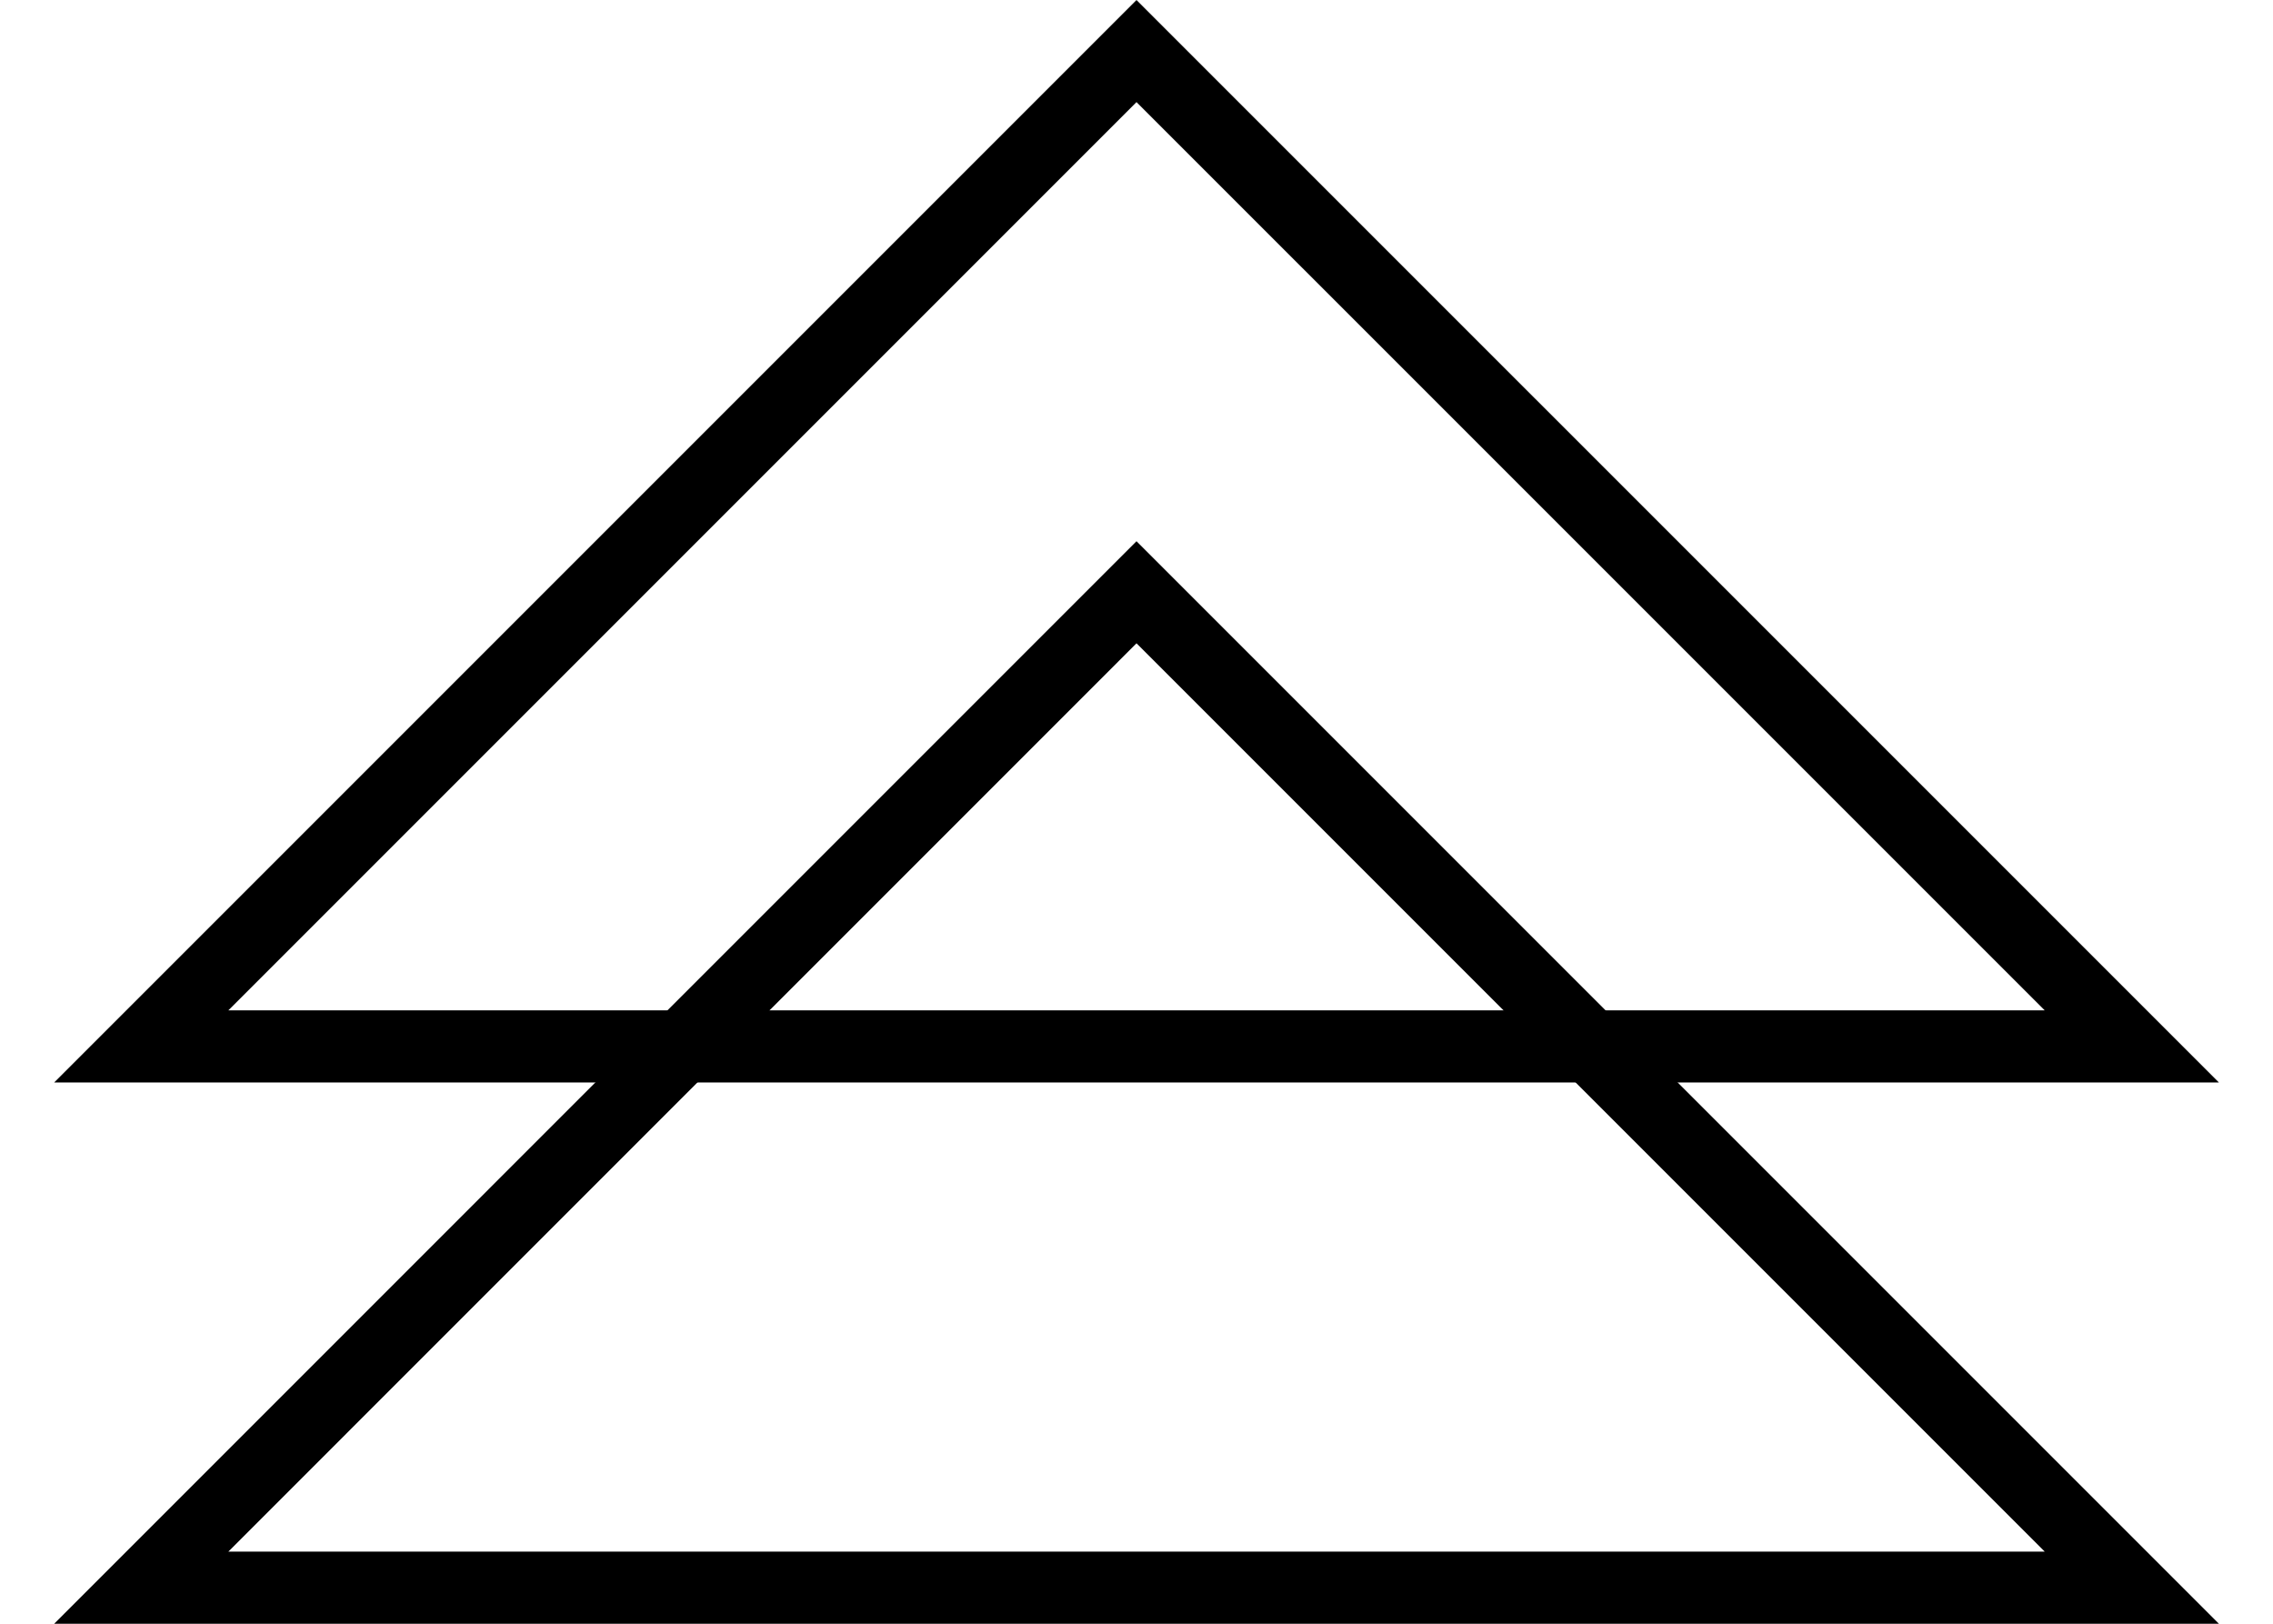
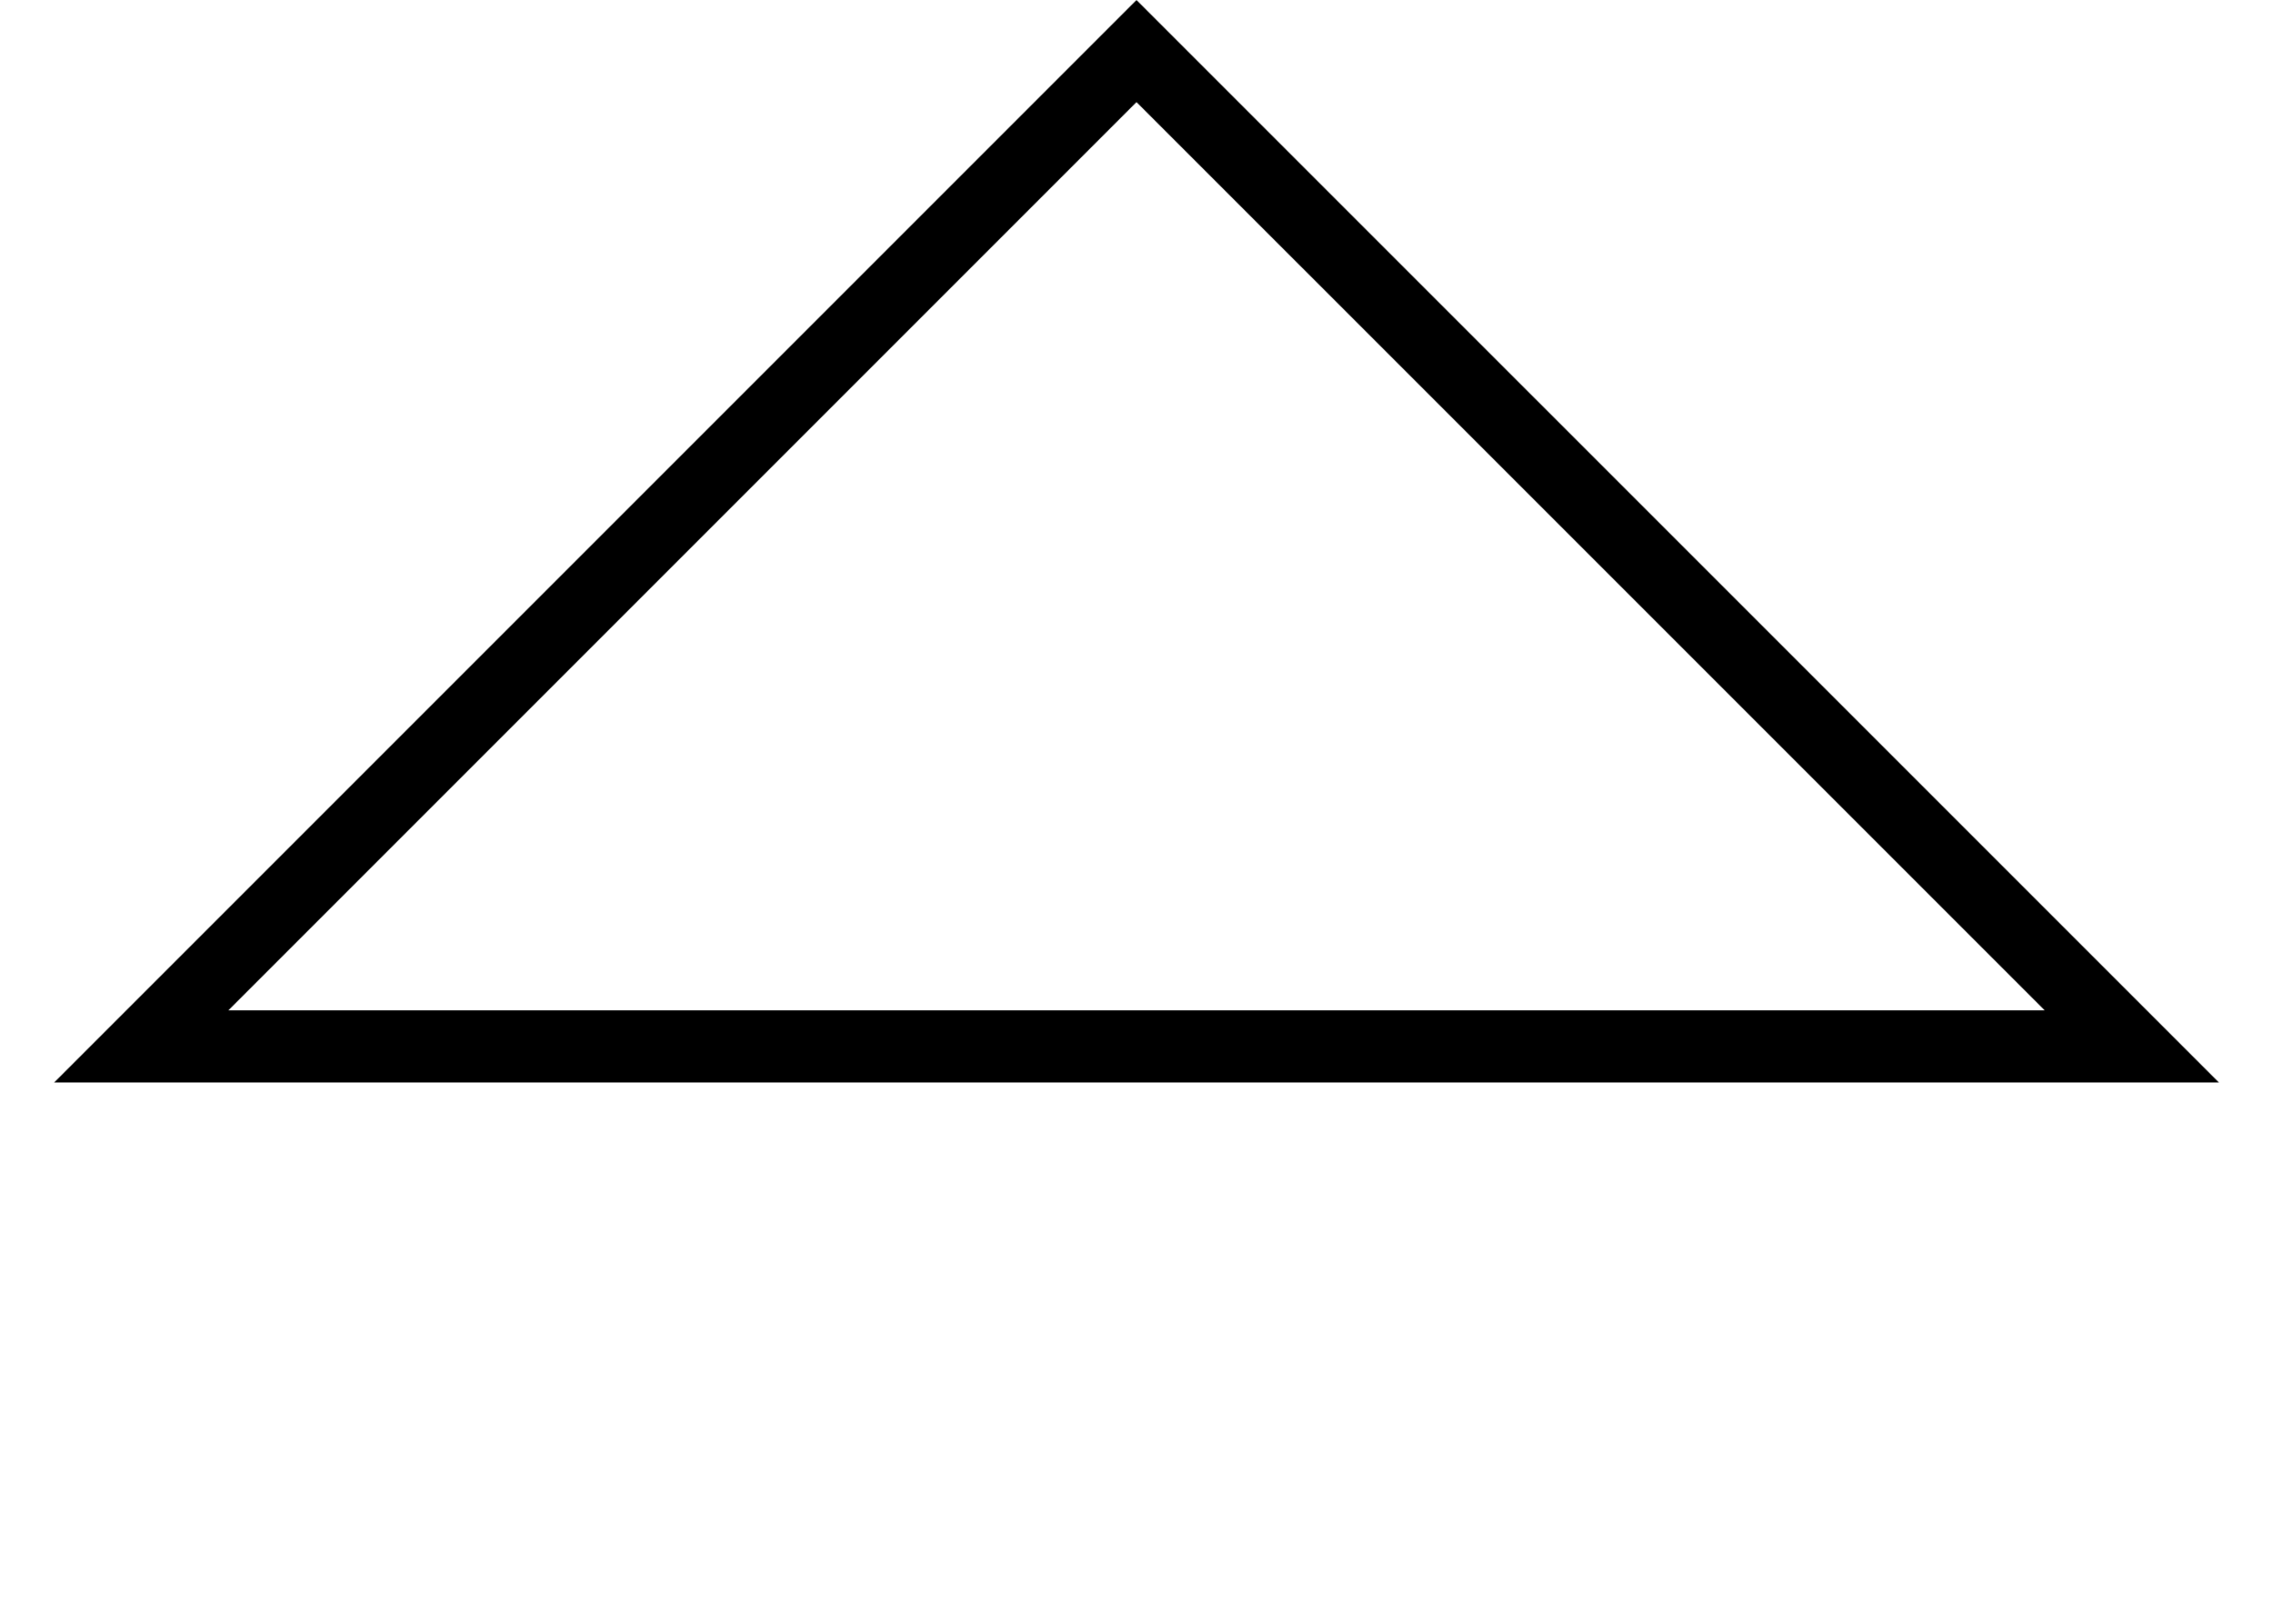
<svg xmlns="http://www.w3.org/2000/svg" width="28" height="20" viewBox="0 0 28 20" fill="none">
-   <path d="M1.74 19.556L14 7.295L26.261 19.556H1.74Z" stroke="black" stroke-width="0.889" />
  <path d="M1.74 12.889L14 0.629L26.261 12.889H1.74Z" stroke="black" stroke-width="0.889" />
</svg>